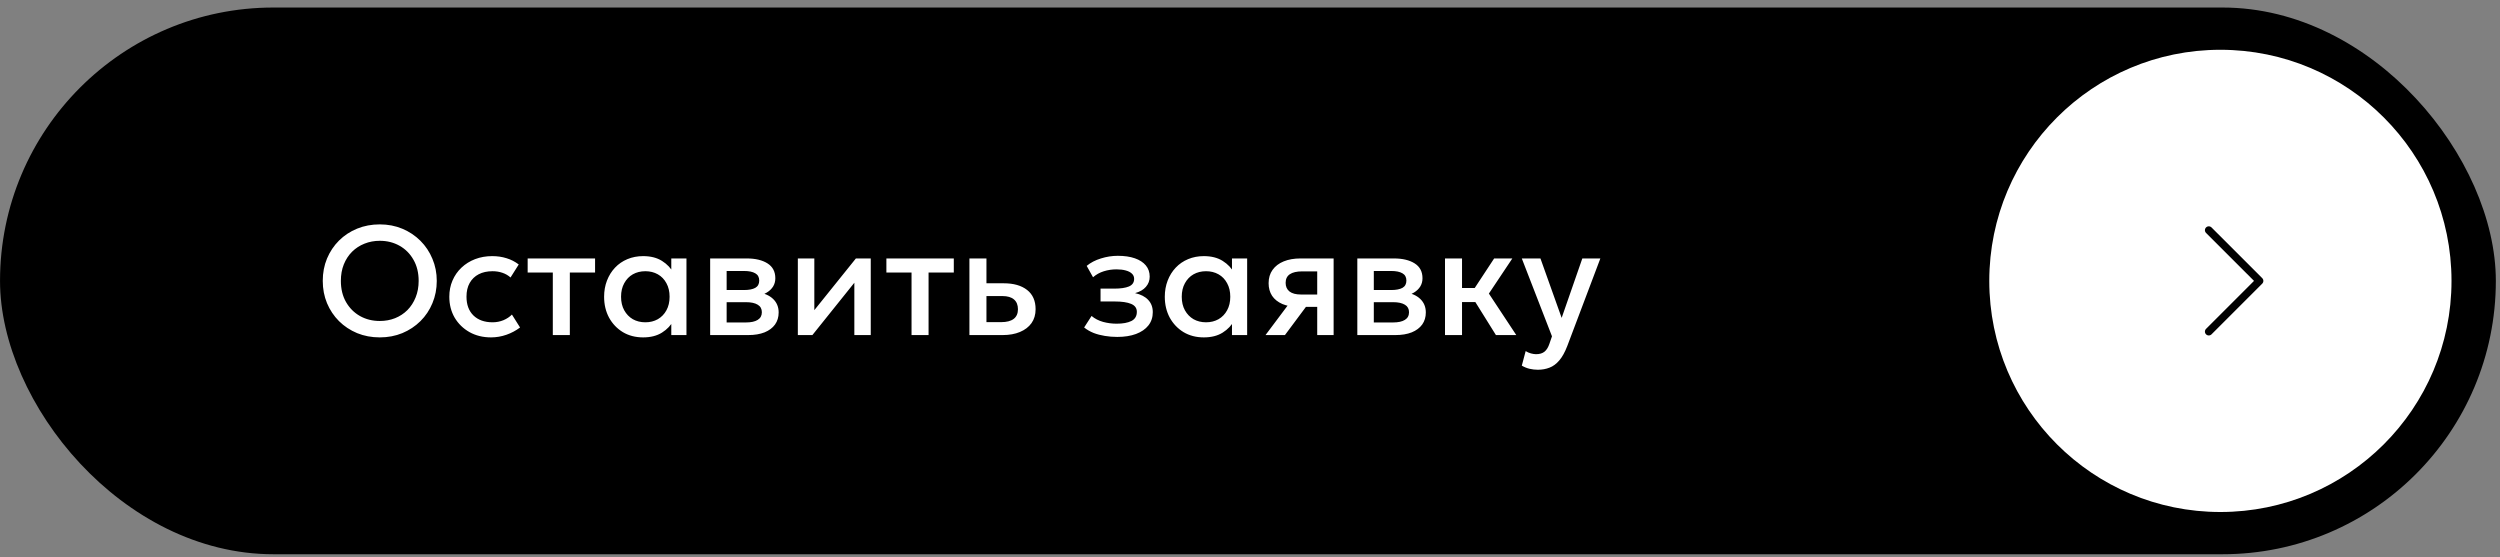
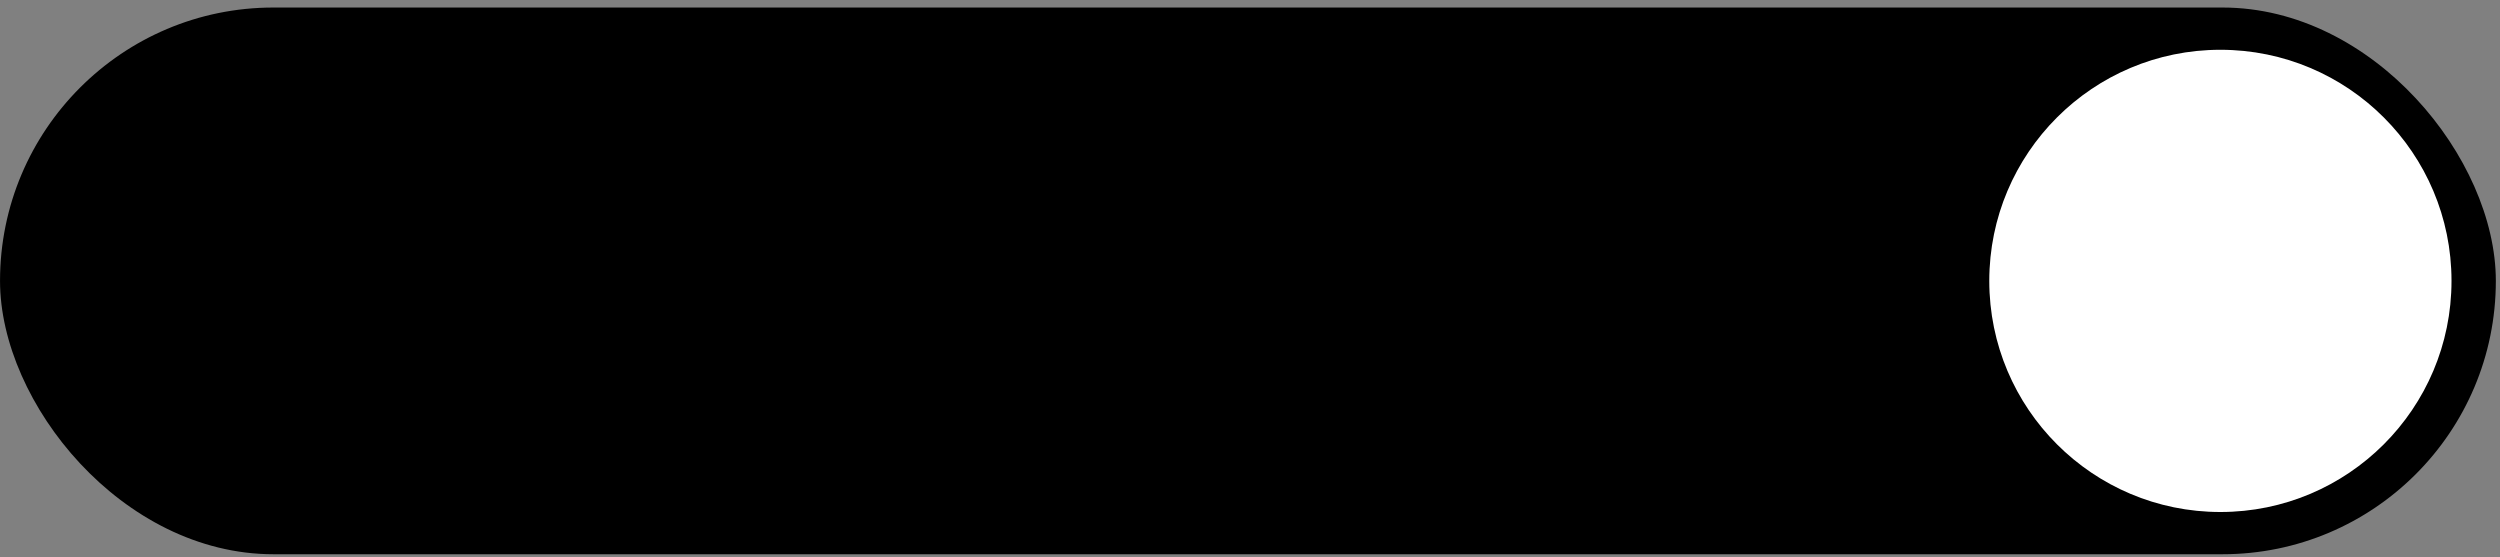
<svg xmlns="http://www.w3.org/2000/svg" width="323" height="72" viewBox="0 0 323 72" fill="none">
  <rect x="0" y="0" width="323" height="72" fill="#808080" stroke="none" />
  <rect x="0.003" y="0.973" width="322.46" height="70.635" rx="35.318" fill="black" />
-   <path d="M49.07 43.591C48.016 43.591 47.04 43.407 46.14 43.041C45.246 42.667 44.466 42.151 43.8 41.491C43.14 40.831 42.623 40.057 42.25 39.171C41.883 38.284 41.7 37.324 41.7 36.291C41.7 35.251 41.883 34.287 42.25 33.401C42.623 32.514 43.14 31.741 43.8 31.081C44.466 30.421 45.246 29.907 46.14 29.541C47.04 29.174 48.016 28.991 49.07 28.991C50.116 28.991 51.086 29.177 51.98 29.551C52.873 29.924 53.653 30.444 54.32 31.111C54.986 31.777 55.503 32.554 55.87 33.441C56.243 34.321 56.43 35.271 56.43 36.291C56.43 37.324 56.243 38.284 55.87 39.171C55.503 40.057 54.986 40.831 54.32 41.491C53.653 42.151 52.873 42.667 51.98 43.041C51.086 43.407 50.116 43.591 49.07 43.591ZM49.07 41.471C49.776 41.471 50.433 41.351 51.04 41.111C51.653 40.864 52.186 40.514 52.64 40.061C53.093 39.601 53.446 39.054 53.7 38.421C53.96 37.781 54.09 37.071 54.09 36.291C54.09 35.244 53.866 34.334 53.42 33.561C52.98 32.781 52.38 32.177 51.62 31.751C50.86 31.324 50.01 31.111 49.07 31.111C48.363 31.111 47.703 31.234 47.09 31.481C46.483 31.721 45.95 32.067 45.49 32.521C45.036 32.974 44.68 33.521 44.42 34.161C44.166 34.794 44.04 35.504 44.04 36.291C44.04 37.337 44.263 38.251 44.71 39.031C45.156 39.804 45.756 40.404 46.51 40.831C47.27 41.257 48.123 41.471 49.07 41.471ZM63.441 43.591C62.401 43.591 61.474 43.364 60.661 42.911C59.847 42.451 59.208 41.827 58.741 41.041C58.281 40.247 58.051 39.347 58.051 38.341C58.051 37.581 58.188 36.884 58.461 36.251C58.734 35.611 59.121 35.054 59.621 34.581C60.121 34.107 60.708 33.741 61.381 33.481C62.061 33.221 62.797 33.091 63.591 33.091C64.257 33.091 64.874 33.181 65.441 33.361C66.014 33.534 66.541 33.804 67.021 34.171L65.961 35.851C65.654 35.577 65.301 35.374 64.901 35.241C64.507 35.107 64.088 35.041 63.641 35.041C62.947 35.041 62.351 35.171 61.851 35.431C61.351 35.691 60.961 36.067 60.681 36.561C60.407 37.047 60.271 37.637 60.271 38.331C60.271 39.364 60.571 40.174 61.171 40.761C61.778 41.347 62.601 41.641 63.641 41.641C64.134 41.641 64.601 41.551 65.041 41.371C65.481 41.184 65.847 40.941 66.141 40.641L67.191 42.311C66.664 42.711 66.078 43.024 65.431 43.251C64.784 43.477 64.121 43.591 63.441 43.591ZM71.423 43.291V35.211H68.173V33.391H76.883V35.211H73.623V43.291H71.423ZM83.091 43.591C82.104 43.591 81.231 43.364 80.471 42.911C79.718 42.451 79.124 41.827 78.691 41.041C78.264 40.247 78.051 39.347 78.051 38.341C78.051 37.587 78.174 36.891 78.421 36.251C78.668 35.611 79.014 35.054 79.461 34.581C79.907 34.107 80.441 33.741 81.061 33.481C81.681 33.221 82.358 33.091 83.091 33.091C84.064 33.091 84.877 33.297 85.531 33.711C86.191 34.124 86.694 34.657 87.041 35.311L86.731 35.781V33.391H88.691V43.291H86.731V40.901L87.041 41.371C86.694 42.024 86.191 42.557 85.531 42.971C84.877 43.384 84.064 43.591 83.091 43.591ZM83.381 41.641C83.981 41.641 84.517 41.507 84.991 41.241C85.464 40.967 85.834 40.584 86.101 40.091C86.374 39.597 86.511 39.014 86.511 38.341C86.511 37.667 86.374 37.084 86.101 36.591C85.834 36.091 85.464 35.707 84.991 35.441C84.517 35.174 83.981 35.041 83.381 35.041C82.774 35.041 82.234 35.174 81.761 35.441C81.294 35.707 80.924 36.091 80.651 36.591C80.377 37.084 80.241 37.667 80.241 38.341C80.241 39.014 80.377 39.597 80.651 40.091C80.924 40.584 81.294 40.967 81.761 41.241C82.234 41.507 82.774 41.641 83.381 41.641ZM91.752 43.291V33.391H96.472C97.592 33.391 98.489 33.604 99.162 34.031C99.836 34.457 100.172 35.097 100.172 35.951C100.172 36.351 100.076 36.707 99.882 37.021C99.689 37.327 99.422 37.584 99.082 37.791C98.742 37.997 98.346 38.147 97.892 38.241L97.852 37.751C98.726 37.871 99.402 38.161 99.882 38.621C100.362 39.081 100.602 39.664 100.602 40.371C100.602 40.971 100.446 41.491 100.132 41.931C99.819 42.364 99.369 42.701 98.782 42.941C98.196 43.174 97.492 43.291 96.672 43.291H91.752ZM93.882 41.661H96.372C97.032 41.661 97.539 41.551 97.892 41.331C98.252 41.111 98.432 40.781 98.432 40.341C98.432 39.907 98.256 39.584 97.902 39.371C97.549 39.151 97.039 39.041 96.372 39.041H93.592V37.471H96.142C96.762 37.471 97.242 37.377 97.582 37.191C97.922 36.997 98.092 36.684 98.092 36.251C98.092 35.817 97.922 35.504 97.582 35.311C97.242 35.111 96.762 35.011 96.142 35.011H93.882V41.661ZM103.081 43.291V33.391H105.211V40.071L110.581 33.391H112.501V43.291H110.381V36.531L104.961 43.291H103.081ZM117.771 43.291V35.211H114.521V33.391H123.231V35.211H119.971V43.291H117.771ZM125.249 43.291V33.391H127.449V41.621H129.339C130.059 41.621 130.602 41.481 130.969 41.201C131.335 40.921 131.519 40.504 131.519 39.951C131.519 39.404 131.349 38.984 131.009 38.691C130.669 38.397 130.169 38.251 129.509 38.251H127.149V36.601H129.679C130.959 36.601 131.965 36.887 132.699 37.461C133.432 38.034 133.799 38.864 133.799 39.951C133.799 40.651 133.622 41.251 133.269 41.751C132.915 42.244 132.419 42.624 131.779 42.891C131.145 43.157 130.402 43.291 129.549 43.291H125.249ZM144.35 43.531C143.797 43.531 143.264 43.487 142.75 43.401C142.237 43.321 141.754 43.194 141.3 43.021C140.847 42.841 140.437 42.604 140.07 42.311L141.03 40.821C141.45 41.174 141.947 41.431 142.52 41.591C143.094 41.744 143.677 41.821 144.27 41.821C145.077 41.821 145.714 41.704 146.18 41.471C146.647 41.231 146.88 40.837 146.88 40.291C146.88 39.811 146.634 39.467 146.14 39.261C145.654 39.054 144.944 38.951 144.01 38.951H142.19V37.291H143.95C144.777 37.291 145.414 37.197 145.86 37.011C146.307 36.817 146.53 36.491 146.53 36.031C146.53 35.757 146.434 35.531 146.24 35.351C146.054 35.171 145.787 35.034 145.44 34.941C145.1 34.847 144.7 34.801 144.24 34.801C143.674 34.801 143.127 34.884 142.6 35.051C142.074 35.217 141.614 35.474 141.22 35.821L140.4 34.351C140.907 33.931 141.52 33.611 142.24 33.391C142.96 33.164 143.687 33.051 144.42 33.051C145.274 33.051 146.007 33.157 146.62 33.371C147.234 33.584 147.707 33.891 148.04 34.291C148.374 34.691 148.54 35.174 148.54 35.741C148.54 36.247 148.377 36.687 148.05 37.061C147.73 37.434 147.264 37.704 146.65 37.871C147.397 38.037 147.964 38.331 148.35 38.751C148.744 39.171 148.94 39.697 148.94 40.331C148.94 40.997 148.75 41.571 148.37 42.051C147.997 42.524 147.464 42.891 146.77 43.151C146.084 43.404 145.277 43.531 144.35 43.531ZM155.532 43.591C154.546 43.591 153.672 43.364 152.912 42.911C152.159 42.451 151.566 41.827 151.132 41.041C150.706 40.247 150.492 39.347 150.492 38.341C150.492 37.587 150.616 36.891 150.862 36.251C151.109 35.611 151.456 35.054 151.902 34.581C152.349 34.107 152.882 33.741 153.502 33.481C154.122 33.221 154.799 33.091 155.532 33.091C156.506 33.091 157.319 33.297 157.972 33.711C158.632 34.124 159.136 34.657 159.482 35.311L159.172 35.781V33.391H161.132V43.291H159.172V40.901L159.482 41.371C159.136 42.024 158.632 42.557 157.972 42.971C157.319 43.384 156.506 43.591 155.532 43.591ZM155.822 41.641C156.422 41.641 156.959 41.507 157.432 41.241C157.906 40.967 158.276 40.584 158.542 40.091C158.816 39.597 158.952 39.014 158.952 38.341C158.952 37.667 158.816 37.084 158.542 36.591C158.276 36.091 157.906 35.707 157.432 35.441C156.959 35.174 156.422 35.041 155.822 35.041C155.216 35.041 154.676 35.174 154.202 35.441C153.736 35.707 153.366 36.091 153.092 36.591C152.819 37.084 152.682 37.667 152.682 38.341C152.682 39.014 152.819 39.597 153.092 40.091C153.366 40.584 153.736 40.967 154.202 41.241C154.676 41.507 155.216 41.641 155.822 41.641ZM163.504 43.291L167.304 38.221L167.784 39.641C166.964 39.647 166.264 39.527 165.684 39.281C165.104 39.027 164.66 38.674 164.354 38.221C164.054 37.761 163.904 37.217 163.904 36.591C163.904 35.917 164.074 35.344 164.414 34.871C164.754 34.391 165.234 34.024 165.854 33.771C166.474 33.517 167.2 33.391 168.034 33.391H172.304V43.291H170.184V35.061H168.254C167.547 35.061 167.01 35.184 166.644 35.431C166.284 35.677 166.104 36.047 166.104 36.541C166.104 37.021 166.27 37.394 166.604 37.661C166.944 37.921 167.434 38.051 168.074 38.051H170.464V39.651H168.724L166.014 43.291H163.504ZM175.366 43.291V33.391H180.086C181.206 33.391 182.102 33.604 182.776 34.031C183.449 34.457 183.786 35.097 183.786 35.951C183.786 36.351 183.689 36.707 183.496 37.021C183.302 37.327 183.036 37.584 182.696 37.791C182.356 37.997 181.959 38.147 181.506 38.241L181.466 37.751C182.339 37.871 183.016 38.161 183.496 38.621C183.976 39.081 184.216 39.664 184.216 40.371C184.216 40.971 184.059 41.491 183.746 41.931C183.432 42.364 182.982 42.701 182.396 42.941C181.809 43.174 181.106 43.291 180.286 43.291H175.366ZM177.496 41.661H179.986C180.646 41.661 181.152 41.551 181.506 41.331C181.866 41.111 182.046 40.781 182.046 40.341C182.046 39.907 181.869 39.584 181.516 39.371C181.162 39.151 180.652 39.041 179.986 39.041H177.206V37.471H179.756C180.376 37.471 180.856 37.377 181.196 37.191C181.536 36.997 181.706 36.684 181.706 36.251C181.706 35.817 181.536 35.504 181.196 35.311C180.856 35.111 180.376 35.011 179.756 35.011H177.496V41.661ZM193.274 43.291L189.994 38.031L193.044 33.391H195.394L192.364 37.931L195.904 43.291H193.274ZM186.694 43.291V33.391H188.894V37.211H191.874V39.031H188.894V43.291H186.694ZM198.696 47.771C198.336 47.771 197.983 47.731 197.636 47.651C197.289 47.571 196.949 47.434 196.616 47.241L197.116 45.361C197.323 45.494 197.549 45.594 197.796 45.661C198.043 45.727 198.263 45.761 198.456 45.761C198.923 45.761 199.289 45.651 199.556 45.431C199.823 45.211 200.033 44.871 200.186 44.411L200.516 43.451L196.616 33.391H199.026L201.766 41.071L204.436 33.391H206.766L202.486 44.721C202.179 45.514 201.836 46.131 201.456 46.571C201.076 47.017 200.656 47.327 200.196 47.501C199.736 47.681 199.236 47.771 198.696 47.771Z" fill="white" />
  <circle cx="286.875" cy="36.291" r="29.86" fill="white" />
-   <path d="M285.375 42.842L291.927 36.291L285.375 29.74" stroke="black" stroke-linecap="round" stroke-linejoin="round" />
</svg>